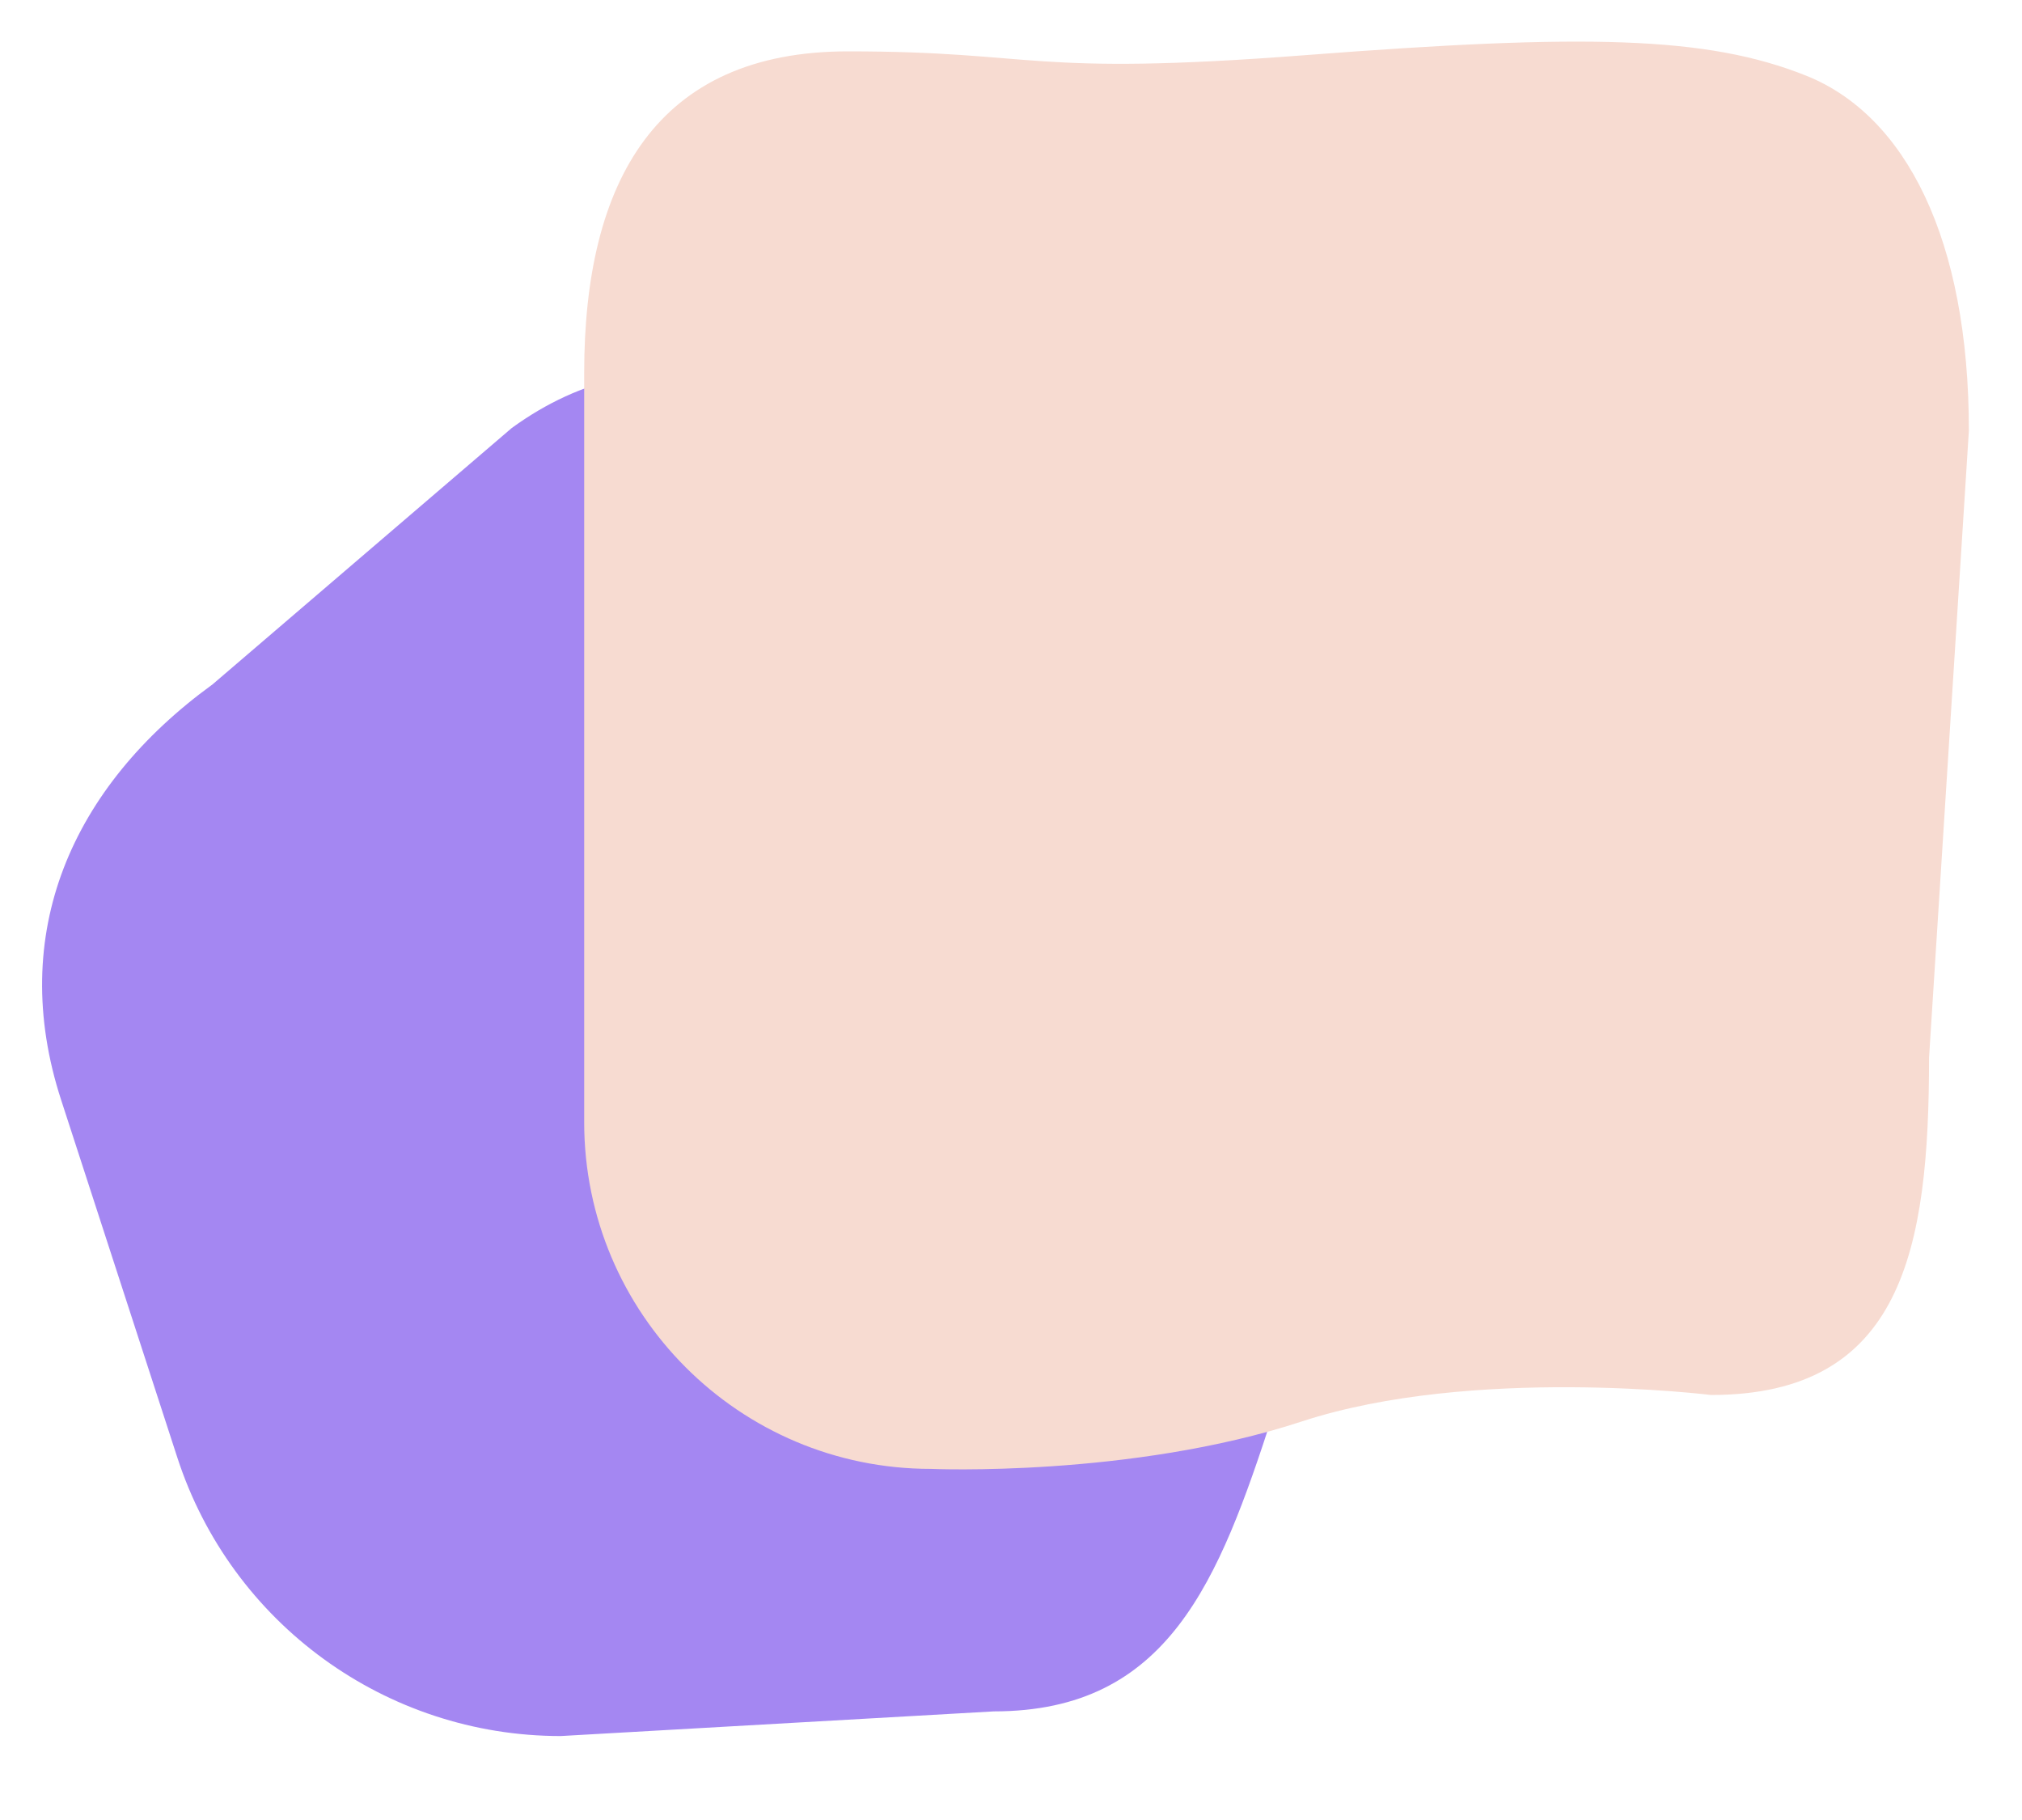
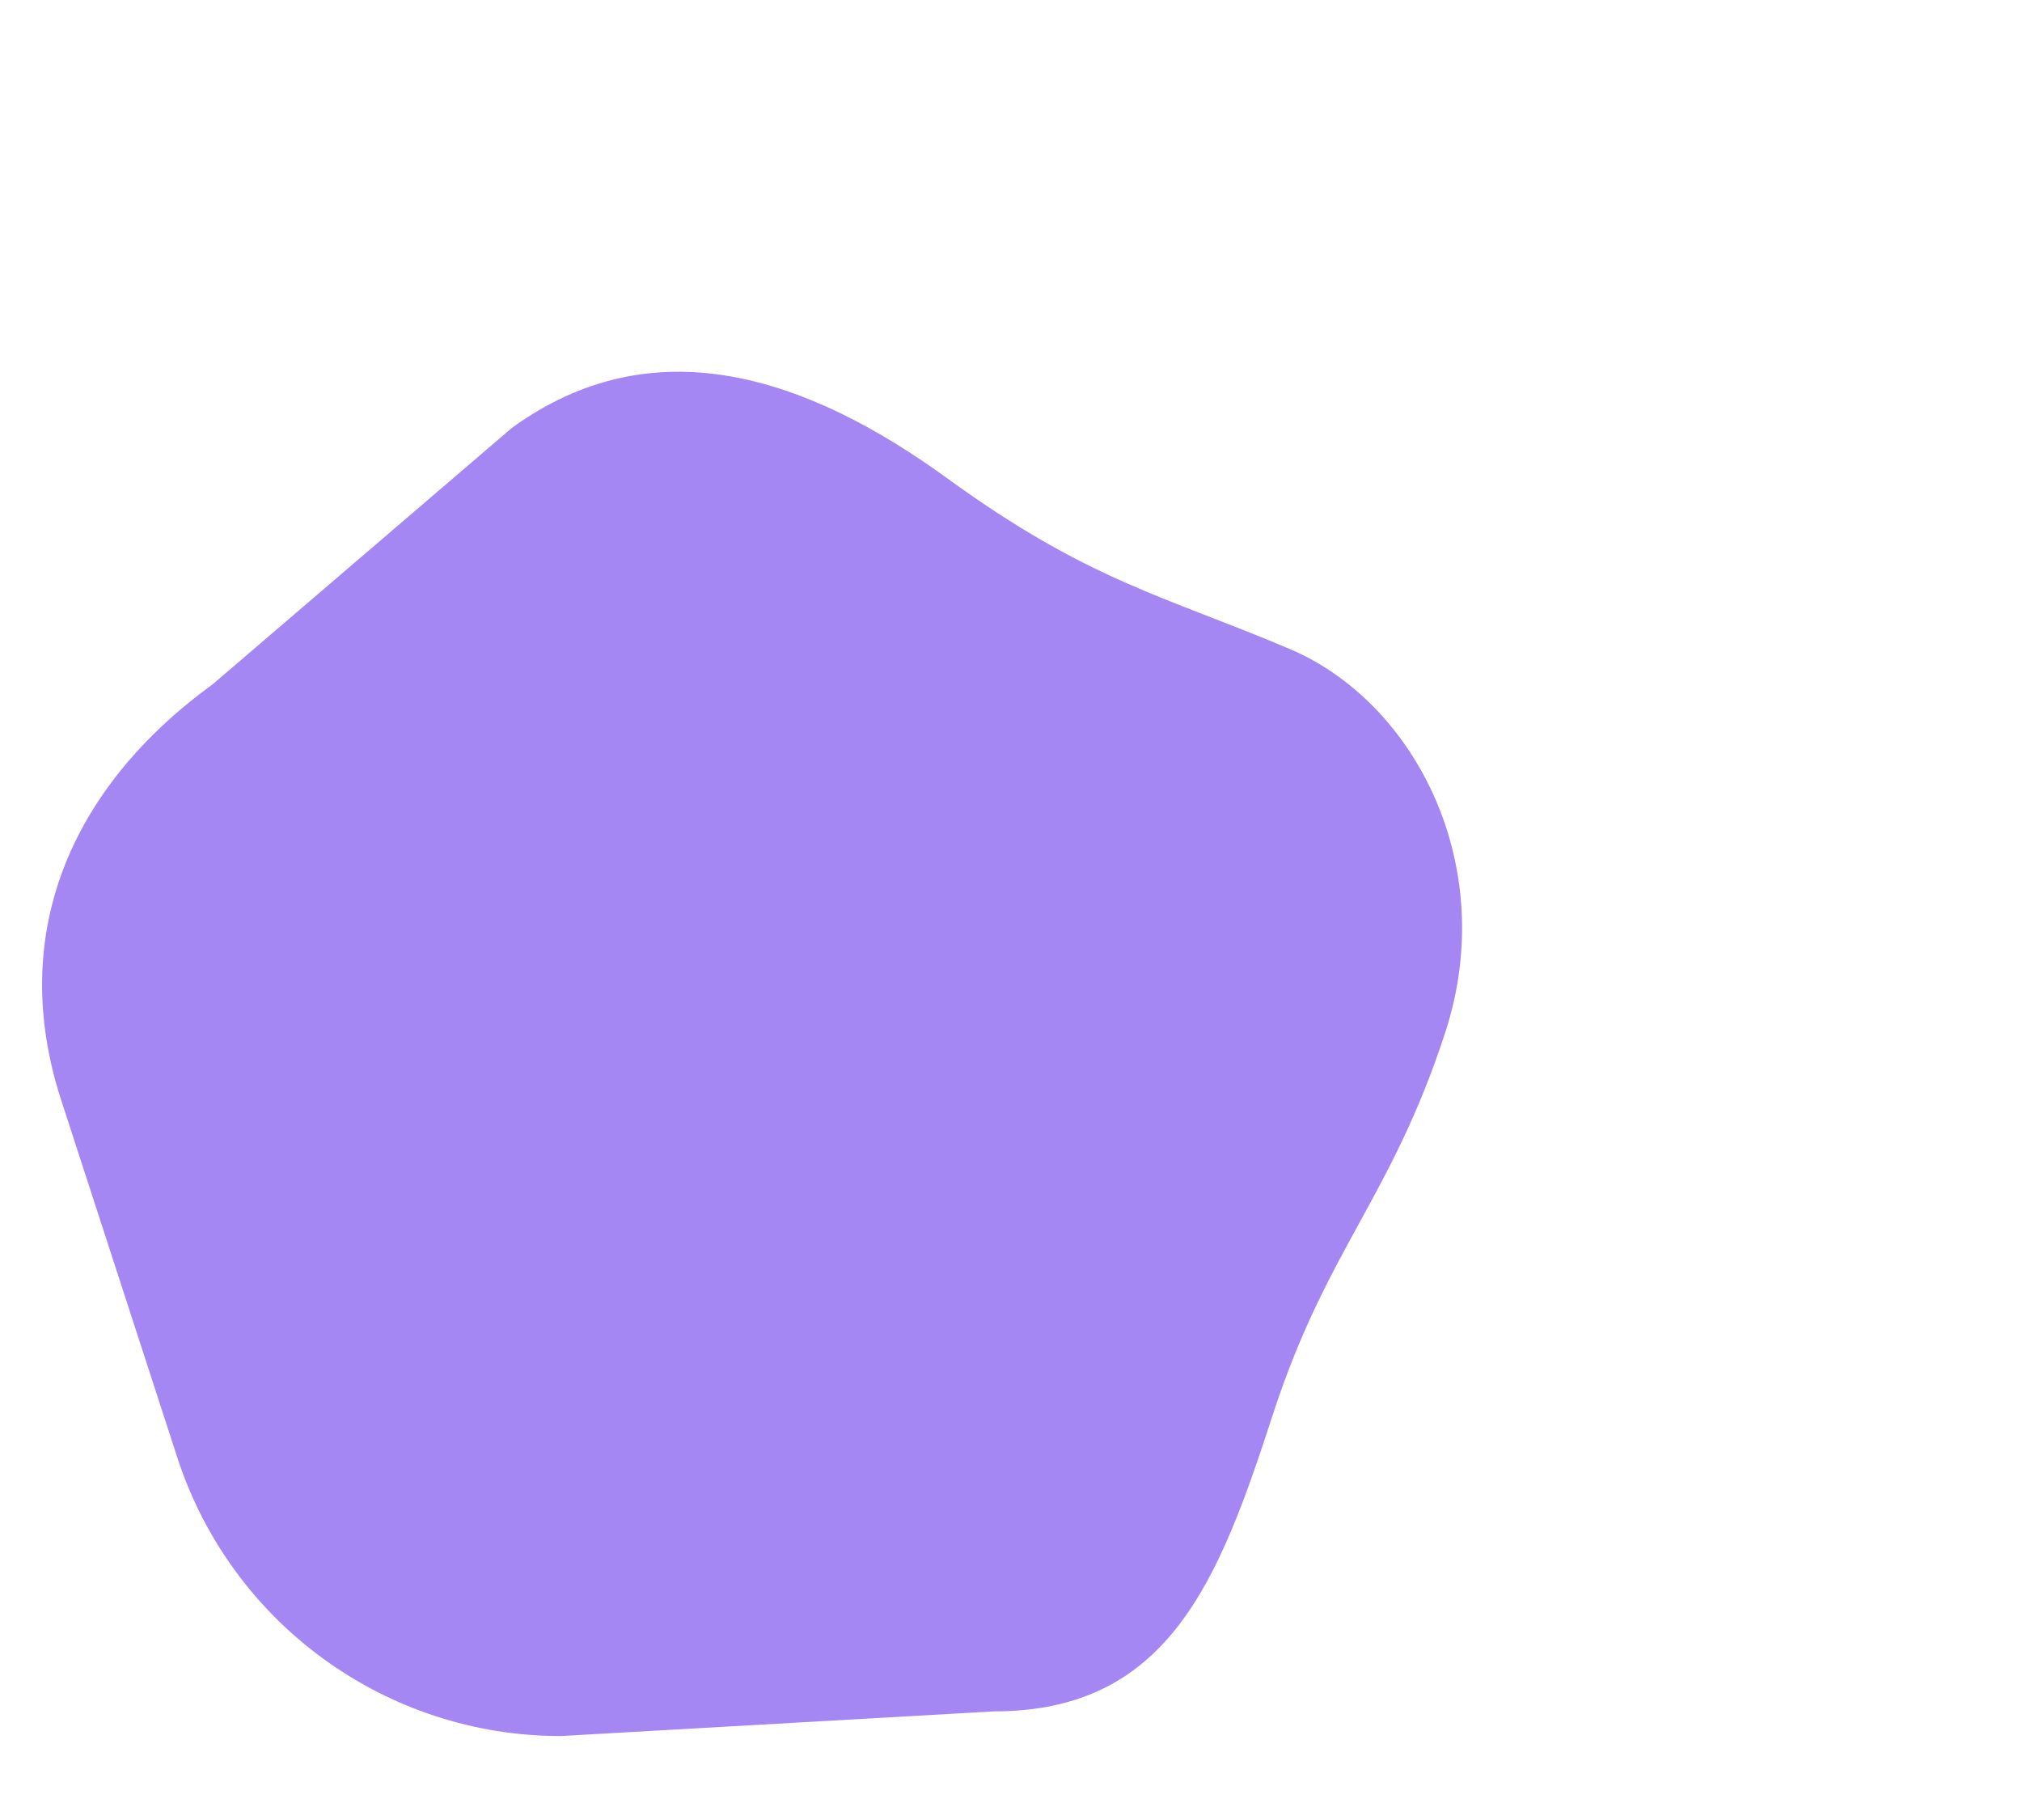
<svg xmlns="http://www.w3.org/2000/svg" width="70" height="63" viewBox="0 0 70 63" fill="none">
  <path d="M17.716 14.816C22.608 11.262 27.908 13.008 32.8 16.562C37.691 20.116 40.309 20.623 44.654 22.467C48.999 24.312 51.908 29.967 50.04 35.718C48.171 41.468 45.932 43.223 44.063 48.973C42.195 54.723 40.455 59.24 34.409 59.24L19.411 60.094C13.365 60.094 8.006 56.201 6.138 50.451L2.115 38.071C0.247 32.321 2.469 27.241 7.361 23.688L17.716 14.816Z" fill="#A487F2" />
  <g style="mix-blend-mode:multiply">
-     <path d="M29.352 1.778C22.724 1.778 20.224 6.281 20.224 12.909L20.224 38.846C20.224 45.473 25.597 50.846 32.224 50.846C32.224 50.846 39.139 51.148 45.059 49.207C50.979 47.266 59.234 48.288 59.234 48.288C65.862 48.288 66.782 43.243 66.782 36.616L68.161 14.909C68.161 8.281 65.977 4 62.529 2.62C59.081 1.241 54.867 1.165 45.193 1.909C35.518 2.653 35.979 1.778 29.352 1.778Z" fill="#F7DBD1" />
-   </g>
+     </g>
</svg>